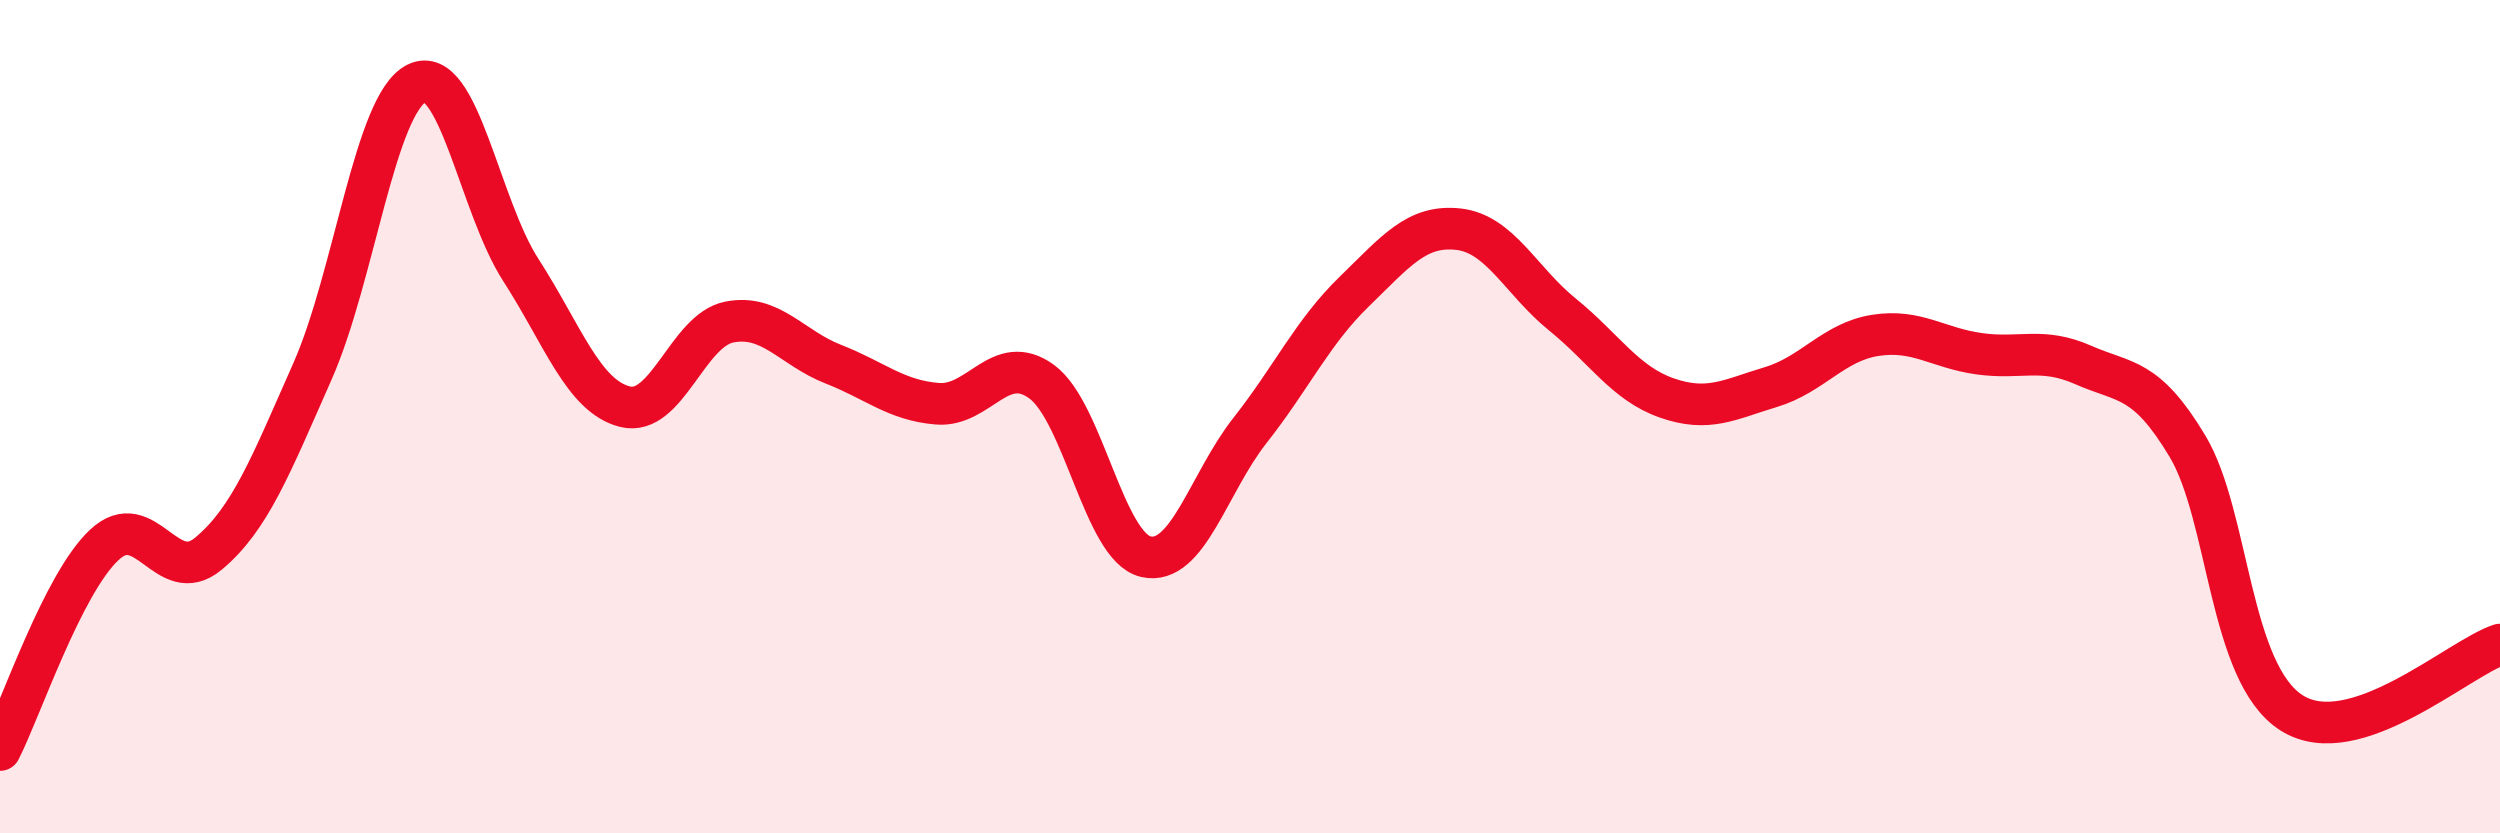
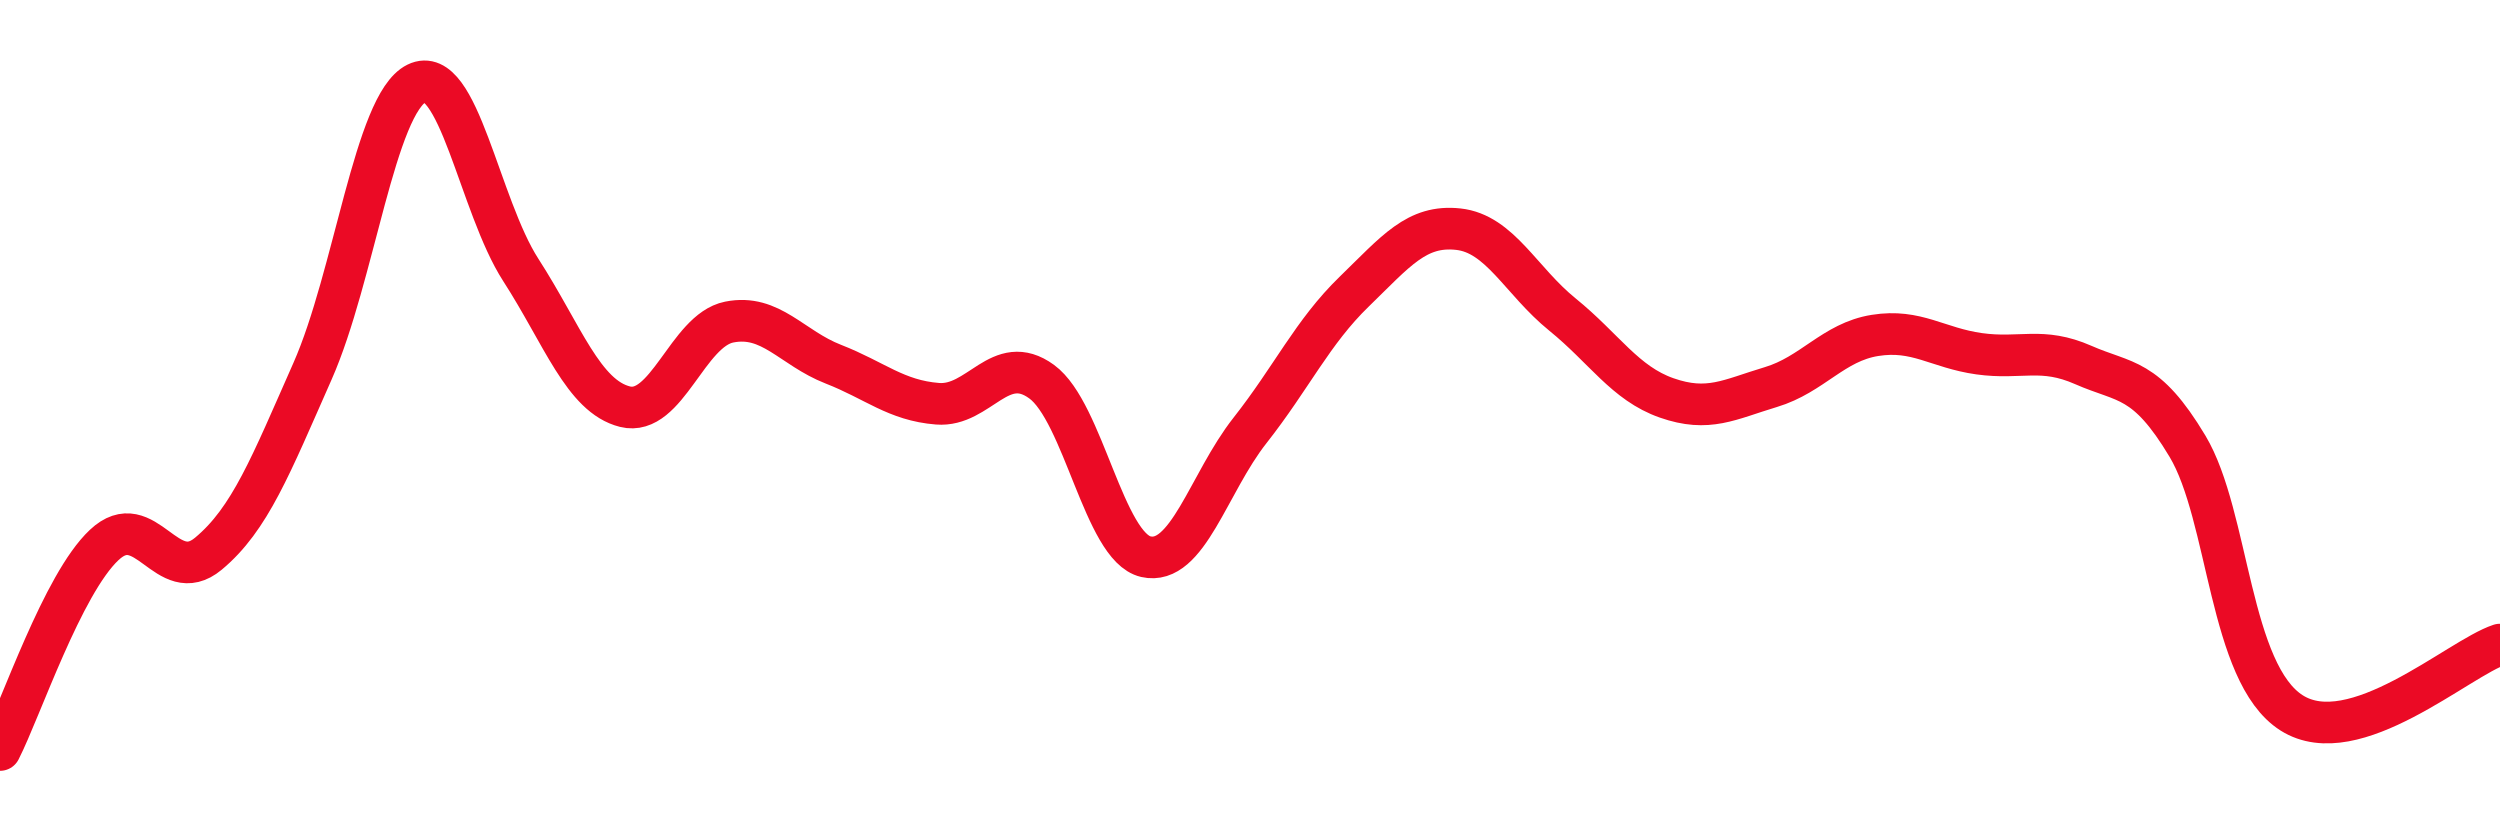
<svg xmlns="http://www.w3.org/2000/svg" width="60" height="20" viewBox="0 0 60 20">
-   <path d="M 0,18 C 0.5,17.02 1.5,14.02 2.5,13.08 C 3.5,12.14 4,14.12 5,13.29 C 6,12.46 6.5,11.17 7.5,8.91 C 8.5,6.65 9,2.49 10,2 C 11,1.51 11.5,4.93 12.5,6.48 C 13.5,8.03 14,9.51 15,9.76 C 16,10.01 16.5,7.93 17.5,7.73 C 18.5,7.53 19,8.35 20,8.74 C 21,9.13 21.5,9.61 22.5,9.69 C 23.5,9.77 24,8.43 25,9.16 C 26,9.89 26.5,13.13 27.5,13.36 C 28.5,13.59 29,11.6 30,10.33 C 31,9.06 31.5,7.97 32.5,7 C 33.5,6.03 34,5.39 35,5.5 C 36,5.61 36.5,6.74 37.5,7.55 C 38.5,8.36 39,9.2 40,9.55 C 41,9.9 41.5,9.59 42.5,9.29 C 43.5,8.99 44,8.21 45,8.05 C 46,7.89 46.5,8.35 47.5,8.49 C 48.5,8.63 49,8.32 50,8.76 C 51,9.2 51.5,9.04 52.5,10.71 C 53.5,12.38 53.5,16.16 55,17.11 C 56.5,18.06 59,15.8 60,15.47L60 20L0 20Z" fill="#EB0A25" opacity="0.1" stroke-linecap="round" stroke-linejoin="round" />
  <path d="M 0,18 C 0.5,17.02 1.5,14.02 2.5,13.08 C 3.5,12.14 4,14.12 5,13.29 C 6,12.46 6.5,11.17 7.5,8.91 C 8.5,6.65 9,2.49 10,2 C 11,1.51 11.5,4.93 12.5,6.48 C 13.5,8.03 14,9.51 15,9.76 C 16,10.01 16.5,7.93 17.5,7.73 C 18.5,7.53 19,8.35 20,8.74 C 21,9.13 21.5,9.61 22.5,9.69 C 23.5,9.77 24,8.43 25,9.16 C 26,9.89 26.5,13.13 27.5,13.36 C 28.5,13.59 29,11.6 30,10.33 C 31,9.06 31.5,7.97 32.5,7 C 33.5,6.03 34,5.39 35,5.5 C 36,5.61 36.5,6.74 37.5,7.55 C 38.5,8.36 39,9.2 40,9.55 C 41,9.9 41.5,9.59 42.5,9.29 C 43.5,8.99 44,8.21 45,8.05 C 46,7.89 46.5,8.35 47.5,8.49 C 48.5,8.63 49,8.32 50,8.76 C 51,9.2 51.5,9.04 52.5,10.71 C 53.5,12.38 53.5,16.16 55,17.11 C 56.5,18.06 59,15.8 60,15.47" stroke="#EB0A25" stroke-width="1" fill="none" stroke-linecap="round" stroke-linejoin="round" />
</svg>